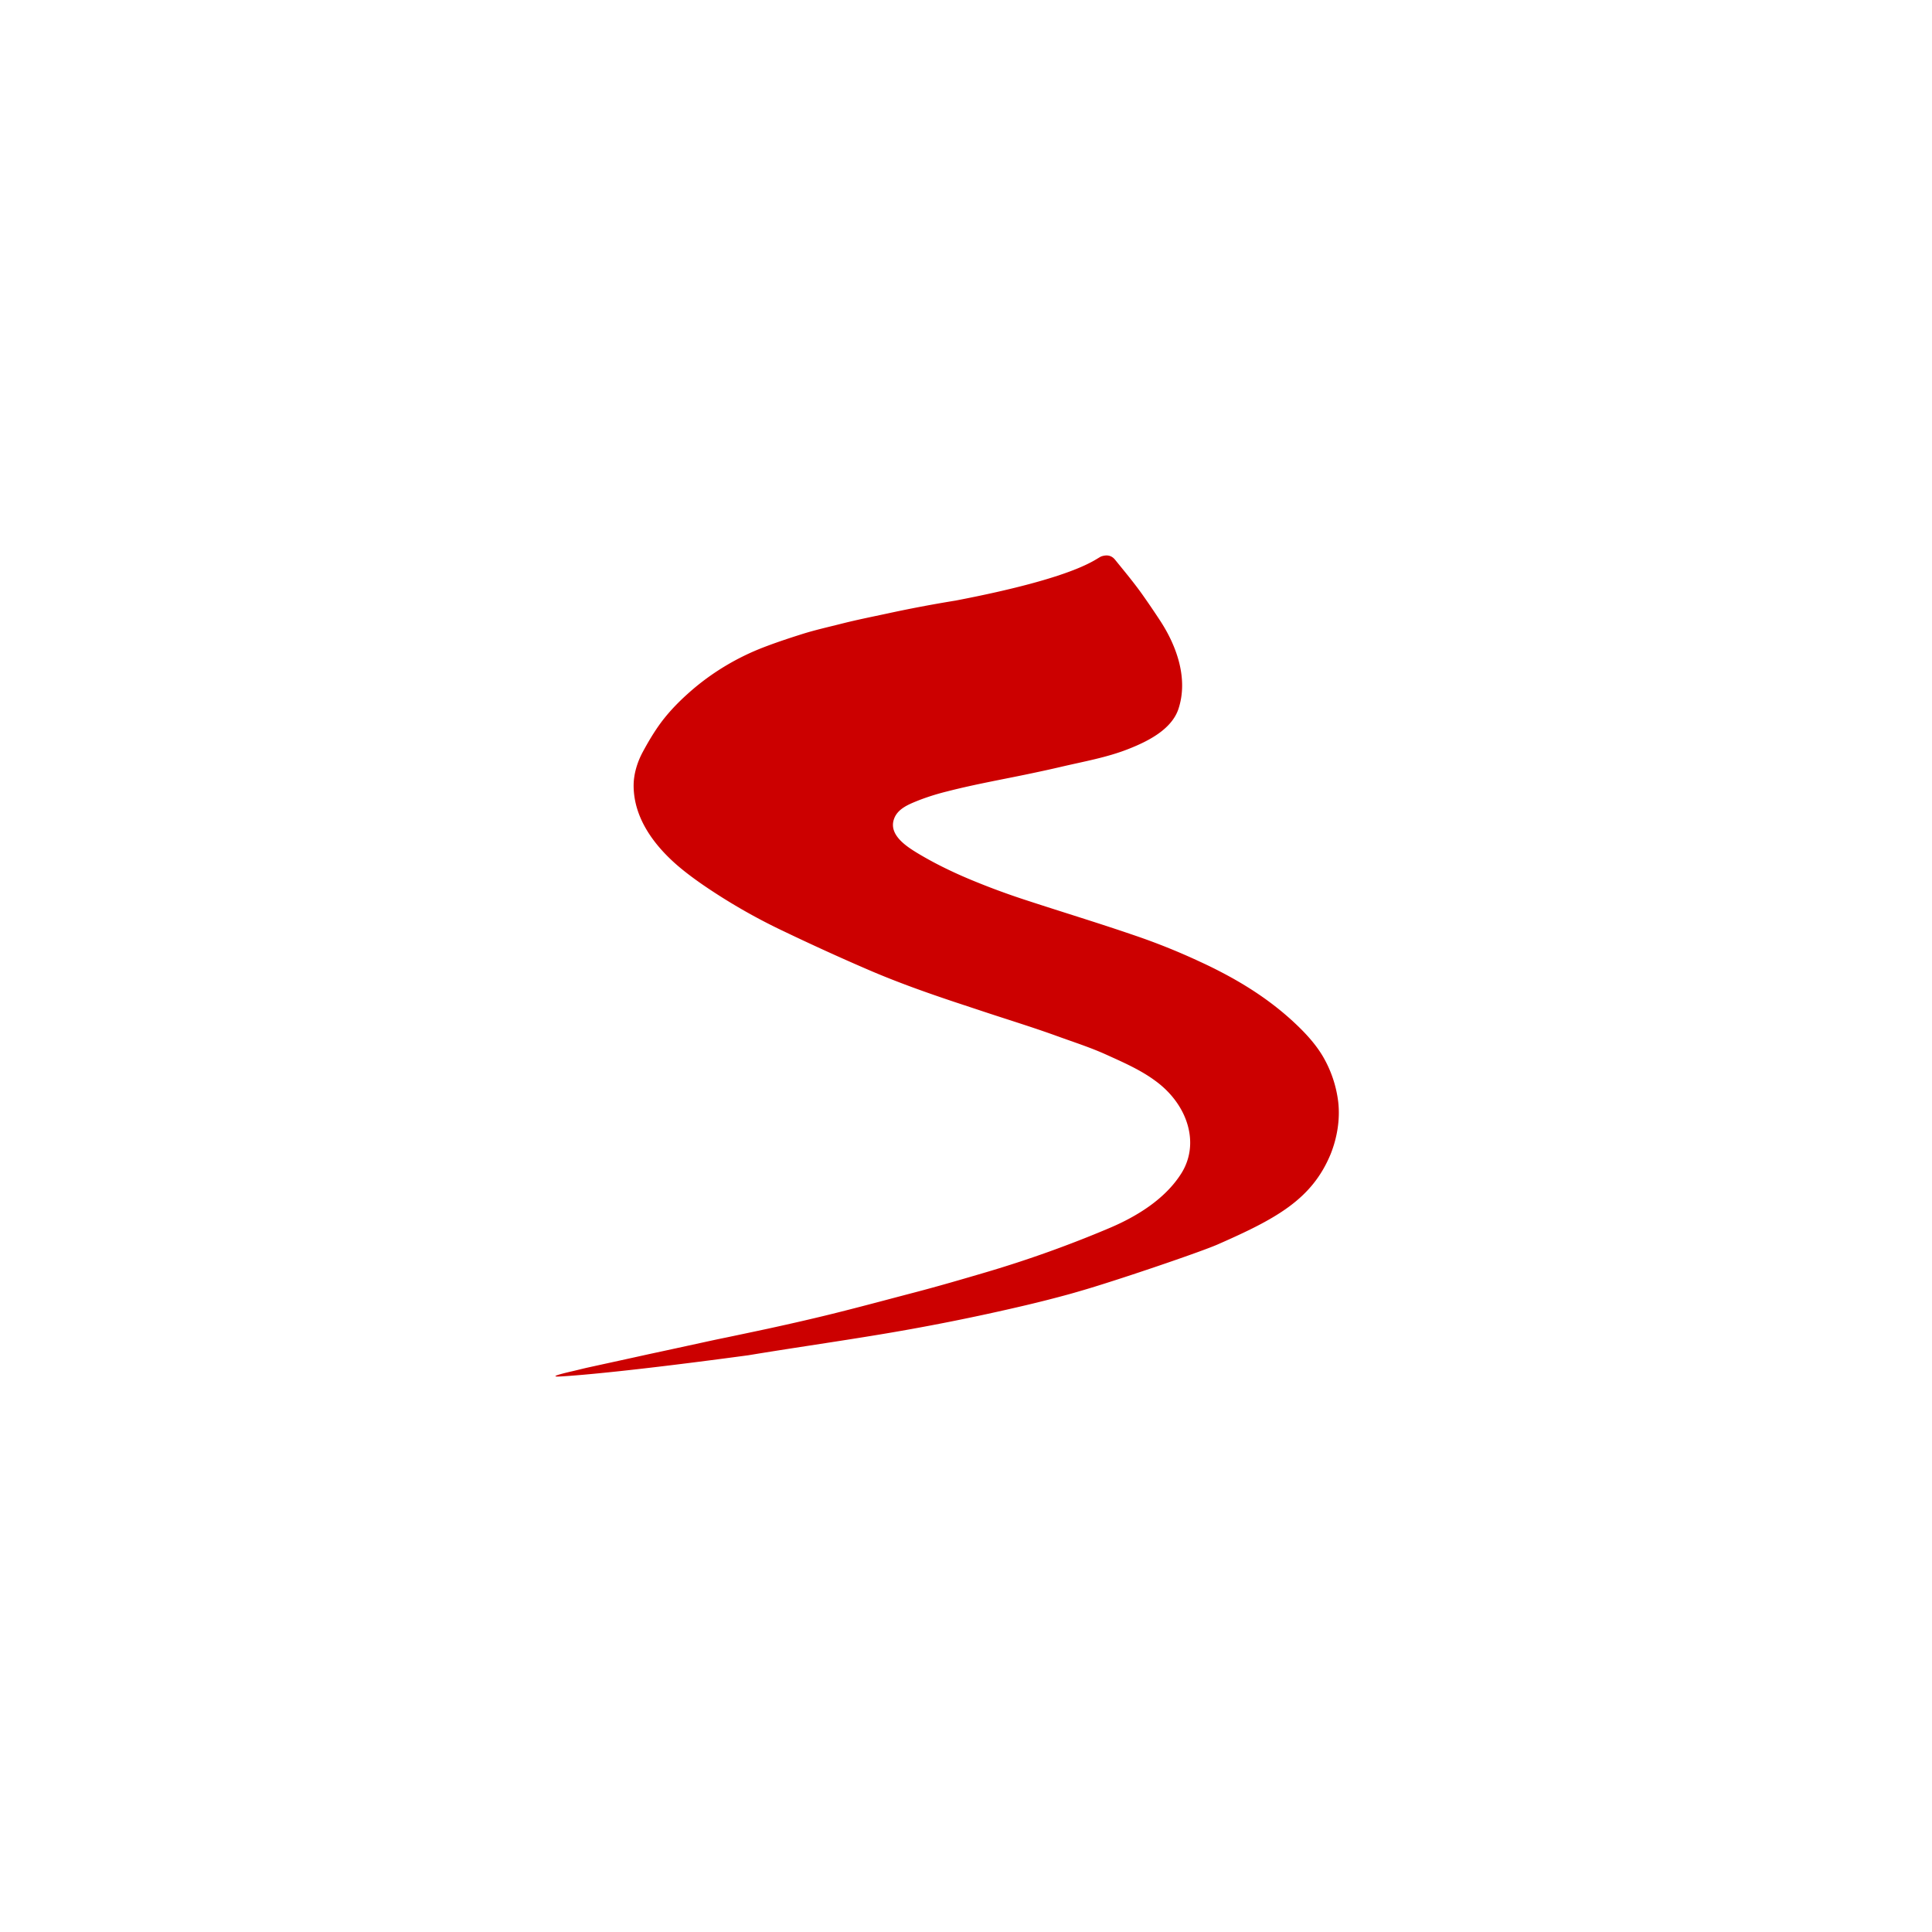
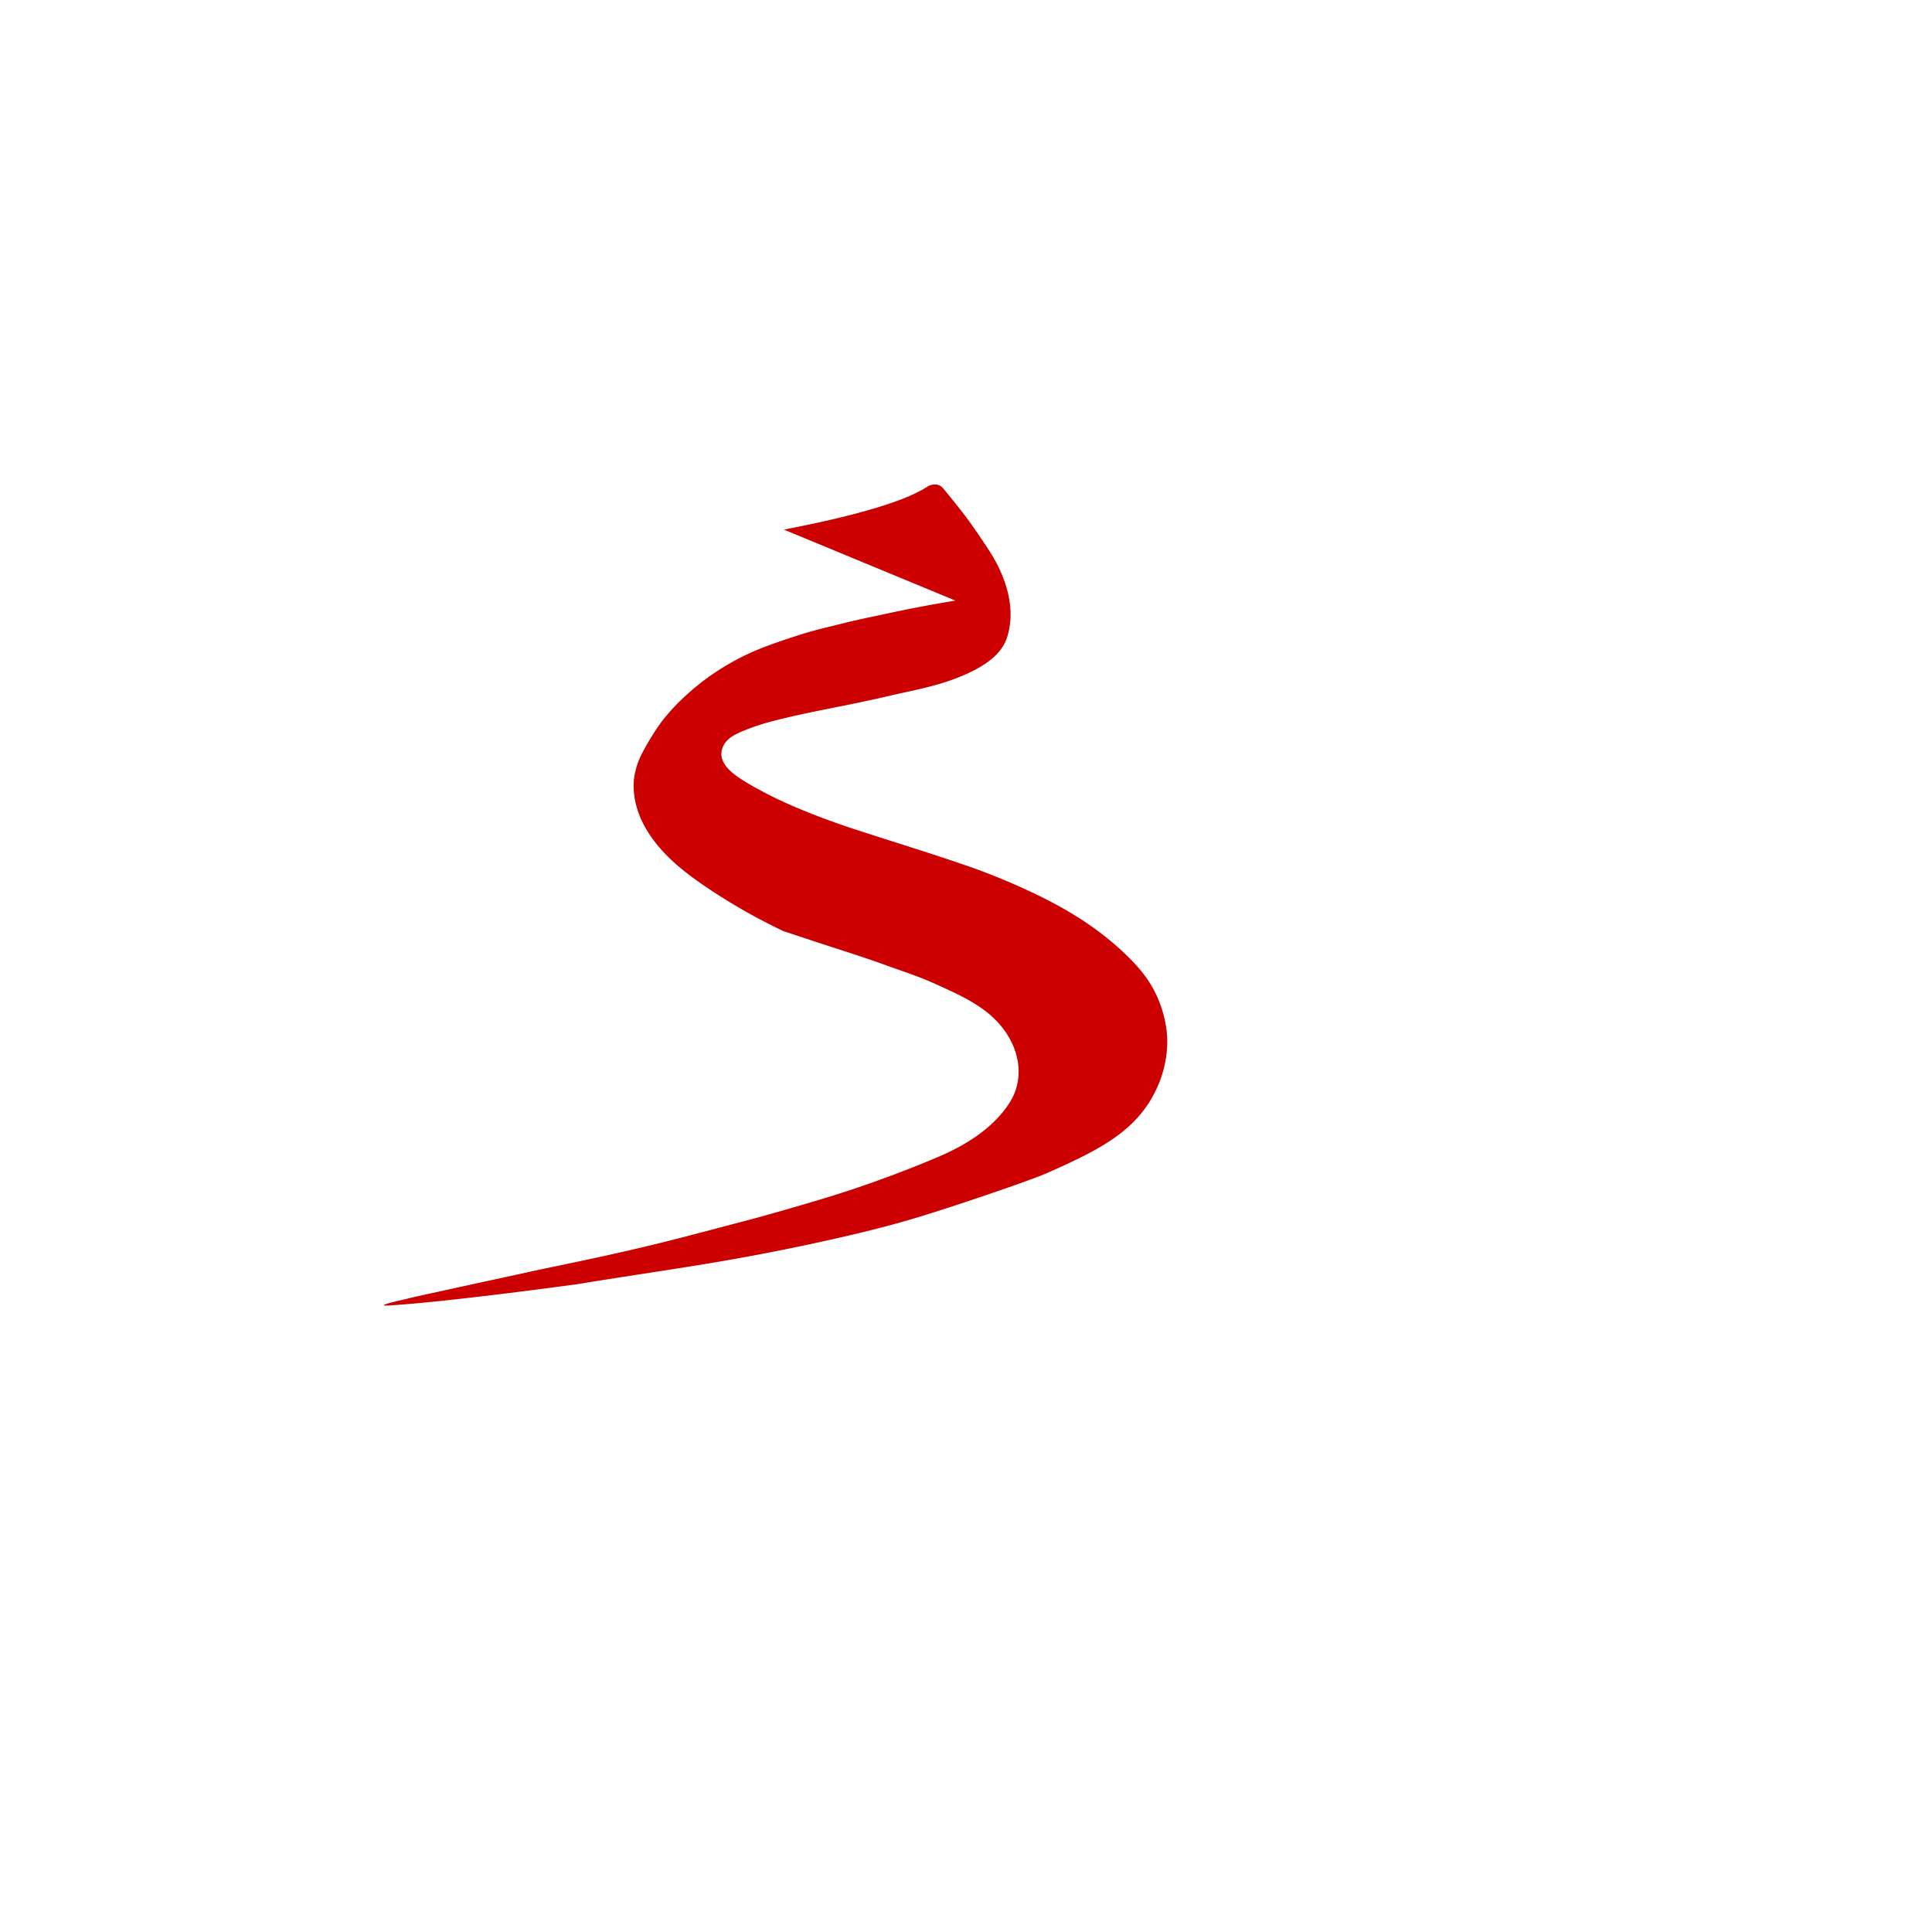
<svg xmlns="http://www.w3.org/2000/svg" width="80" height="80" viewBox="0 0 80 80" fill="none">
-   <path d="M39.563 24.87a53.71 53.71 0 00-2.833.537c-.622.133-1.243.257-1.857.412-.566.144-1.147.272-1.701.45-.537.17-1.065.345-1.59.549a10.17 10.17 0 00-2.83 1.671c-.514.435-.994.906-1.398 1.452-.284.39-.521.791-.75 1.218-.215.405-.363.885-.367 1.349-.007 1.364.855 2.507 1.846 3.356.326.277.673.533 1.024.776a24.304 24.304 0 003.333 1.916c1.19.57 2.389 1.117 3.602 1.638 1.146.49 2.319.907 3.502 1.302l1.025.339c1.072.359 2.167.69 3.232 1.078.662.24 1.369.466 2.03.768.688.312 1.402.624 2.009 1.074.406.295.758.665 1.016 1.096.256.425.415.912.426 1.41a2.37 2.37 0 01-.377 1.344c-.666 1.046-1.824 1.76-2.94 2.235a47.843 47.843 0 01-5.115 1.835c-.992.292-1.983.582-2.981.843-1.002.262-2.023.538-3.036.793-1.01.256-2.02.486-3.033.707-.58.124-1.165.247-1.742.368-.348.07-.688.144-1.035.22-.726.158-1.45.316-2.179.472-.828.184-1.657.363-2.485.545-.241.053-.481.117-.722.171-.214.05-1.017.237-.421.202.828-.047 3.04-.24 7.767-.877 1.712-.284 3.431-.53 5.147-.811a91.328 91.328 0 006.369-1.266 51.83 51.83 0 001.801-.46c.396-.112.788-.227 1.176-.349 1.657-.516 4.316-1.428 4.945-1.703 2.404-1.058 3.902-1.855 4.682-3.752.267-.673.392-1.428.31-2.15a4.9 4.9 0 00-.646-1.903c-.33-.55-.78-1.02-1.25-1.452-.877-.803-1.86-1.451-2.911-2a18.27 18.27 0 00-.906-.445 26.709 26.709 0 00-2.792-1.119c-1.443-.495-2.907-.939-4.357-1.414a30.644 30.644 0 01-2.426-.898 18.65 18.65 0 01-.995-.452 15.185 15.185 0 01-1.128-.612c-.455-.276-1.198-.75-.991-1.396.144-.46.643-.64 1.05-.805a9.76 9.76 0 011.169-.364c1.198-.309 2.422-.517 3.631-.777.356-.075.71-.153 1.066-.236.943-.222 1.915-.389 2.814-.747.773-.305 1.764-.793 2.053-1.644.414-1.241-.056-2.582-.732-3.628a36.504 36.504 0 00-.755-1.112c-.355-.5-.747-.969-1.132-1.444-.173-.216-.384-.2-.562-.144-.236.081-.883.841-6.05 1.834" fill="#C00" />
+   <path d="M39.563 24.87a53.71 53.71 0 00-2.833.537c-.622.133-1.243.257-1.857.412-.566.144-1.147.272-1.701.45-.537.17-1.065.345-1.59.549a10.17 10.17 0 00-2.83 1.671c-.514.435-.994.906-1.398 1.452-.284.39-.521.791-.75 1.218-.215.405-.363.885-.367 1.349-.007 1.364.855 2.507 1.846 3.356.326.277.673.533 1.024.776a24.304 24.304 0 003.333 1.916l1.025.339c1.072.359 2.167.69 3.232 1.078.662.24 1.369.466 2.03.768.688.312 1.402.624 2.009 1.074.406.295.758.665 1.016 1.096.256.425.415.912.426 1.41a2.37 2.37 0 01-.377 1.344c-.666 1.046-1.824 1.76-2.94 2.235a47.843 47.843 0 01-5.115 1.835c-.992.292-1.983.582-2.981.843-1.002.262-2.023.538-3.036.793-1.01.256-2.02.486-3.033.707-.58.124-1.165.247-1.742.368-.348.07-.688.144-1.035.22-.726.158-1.45.316-2.179.472-.828.184-1.657.363-2.485.545-.241.053-.481.117-.722.171-.214.05-1.017.237-.421.202.828-.047 3.04-.24 7.767-.877 1.712-.284 3.431-.53 5.147-.811a91.328 91.328 0 006.369-1.266 51.83 51.83 0 001.801-.46c.396-.112.788-.227 1.176-.349 1.657-.516 4.316-1.428 4.945-1.703 2.404-1.058 3.902-1.855 4.682-3.752.267-.673.392-1.428.31-2.15a4.9 4.9 0 00-.646-1.903c-.33-.55-.78-1.02-1.25-1.452-.877-.803-1.86-1.451-2.911-2a18.27 18.27 0 00-.906-.445 26.709 26.709 0 00-2.792-1.119c-1.443-.495-2.907-.939-4.357-1.414a30.644 30.644 0 01-2.426-.898 18.65 18.65 0 01-.995-.452 15.185 15.185 0 01-1.128-.612c-.455-.276-1.198-.75-.991-1.396.144-.46.643-.64 1.05-.805a9.76 9.76 0 011.169-.364c1.198-.309 2.422-.517 3.631-.777.356-.075.71-.153 1.066-.236.943-.222 1.915-.389 2.814-.747.773-.305 1.764-.793 2.053-1.644.414-1.241-.056-2.582-.732-3.628a36.504 36.504 0 00-.755-1.112c-.355-.5-.747-.969-1.132-1.444-.173-.216-.384-.2-.562-.144-.236.081-.883.841-6.05 1.834" fill="#C00" />
</svg>